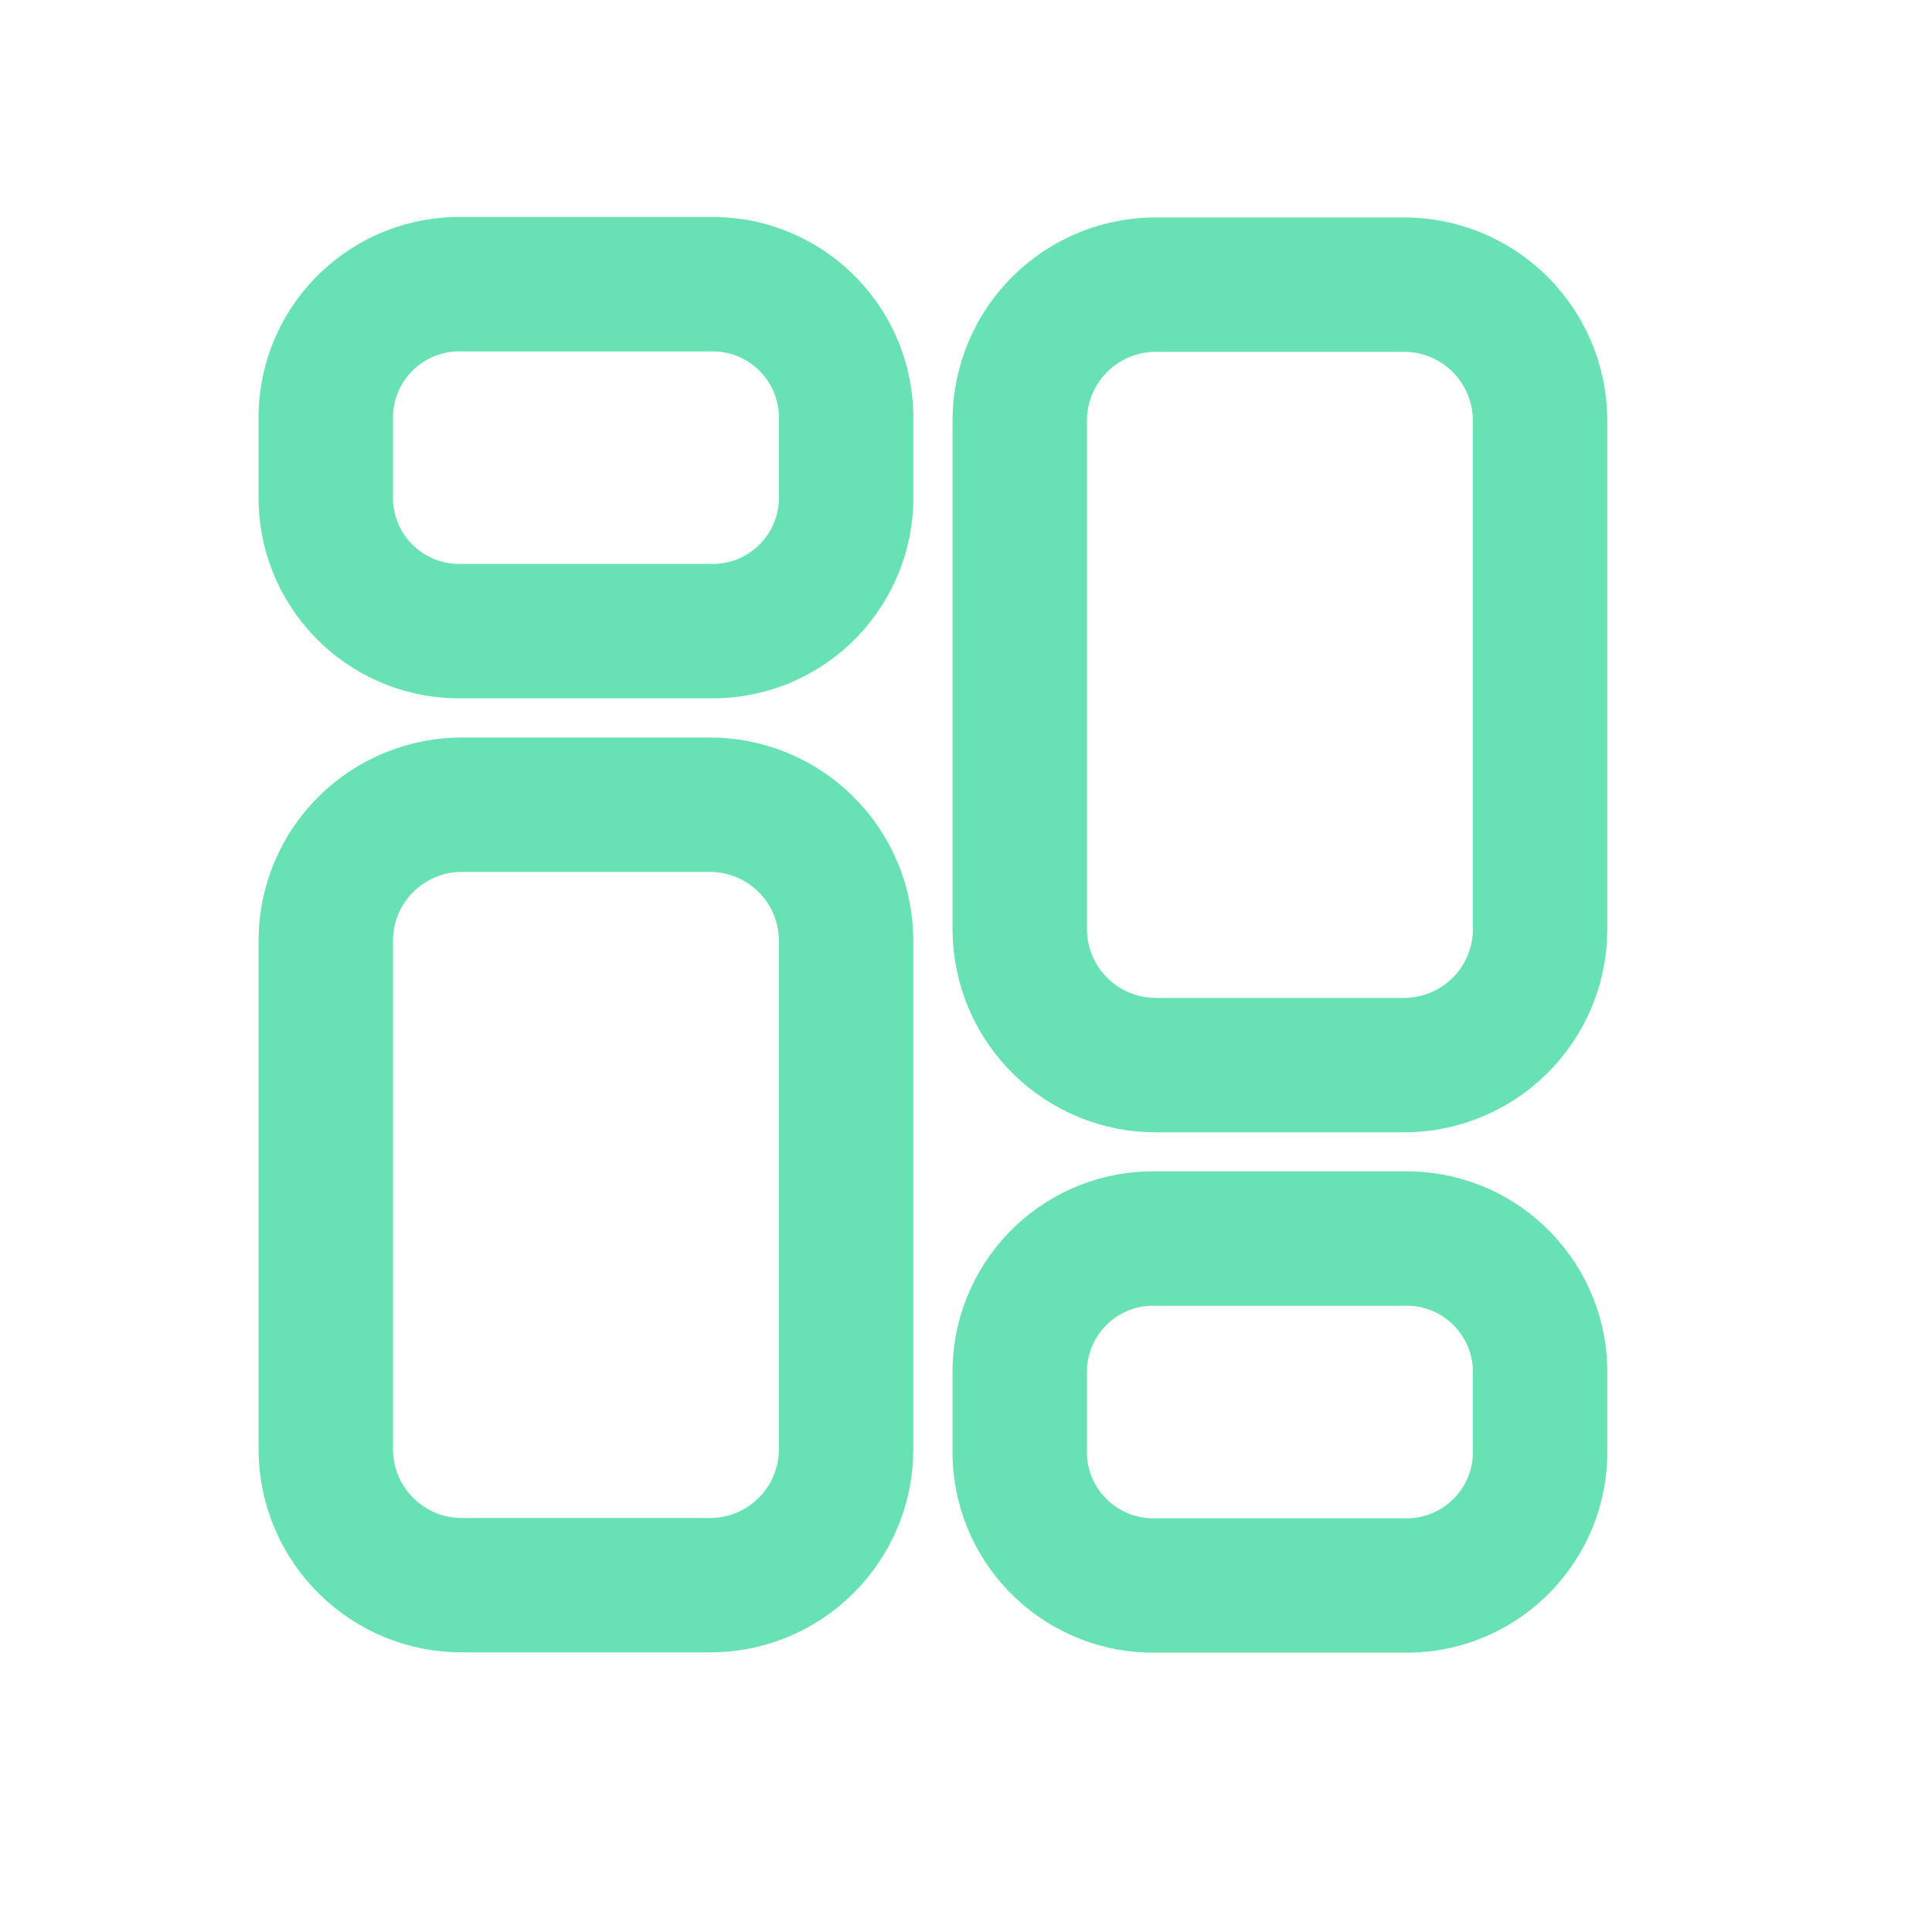
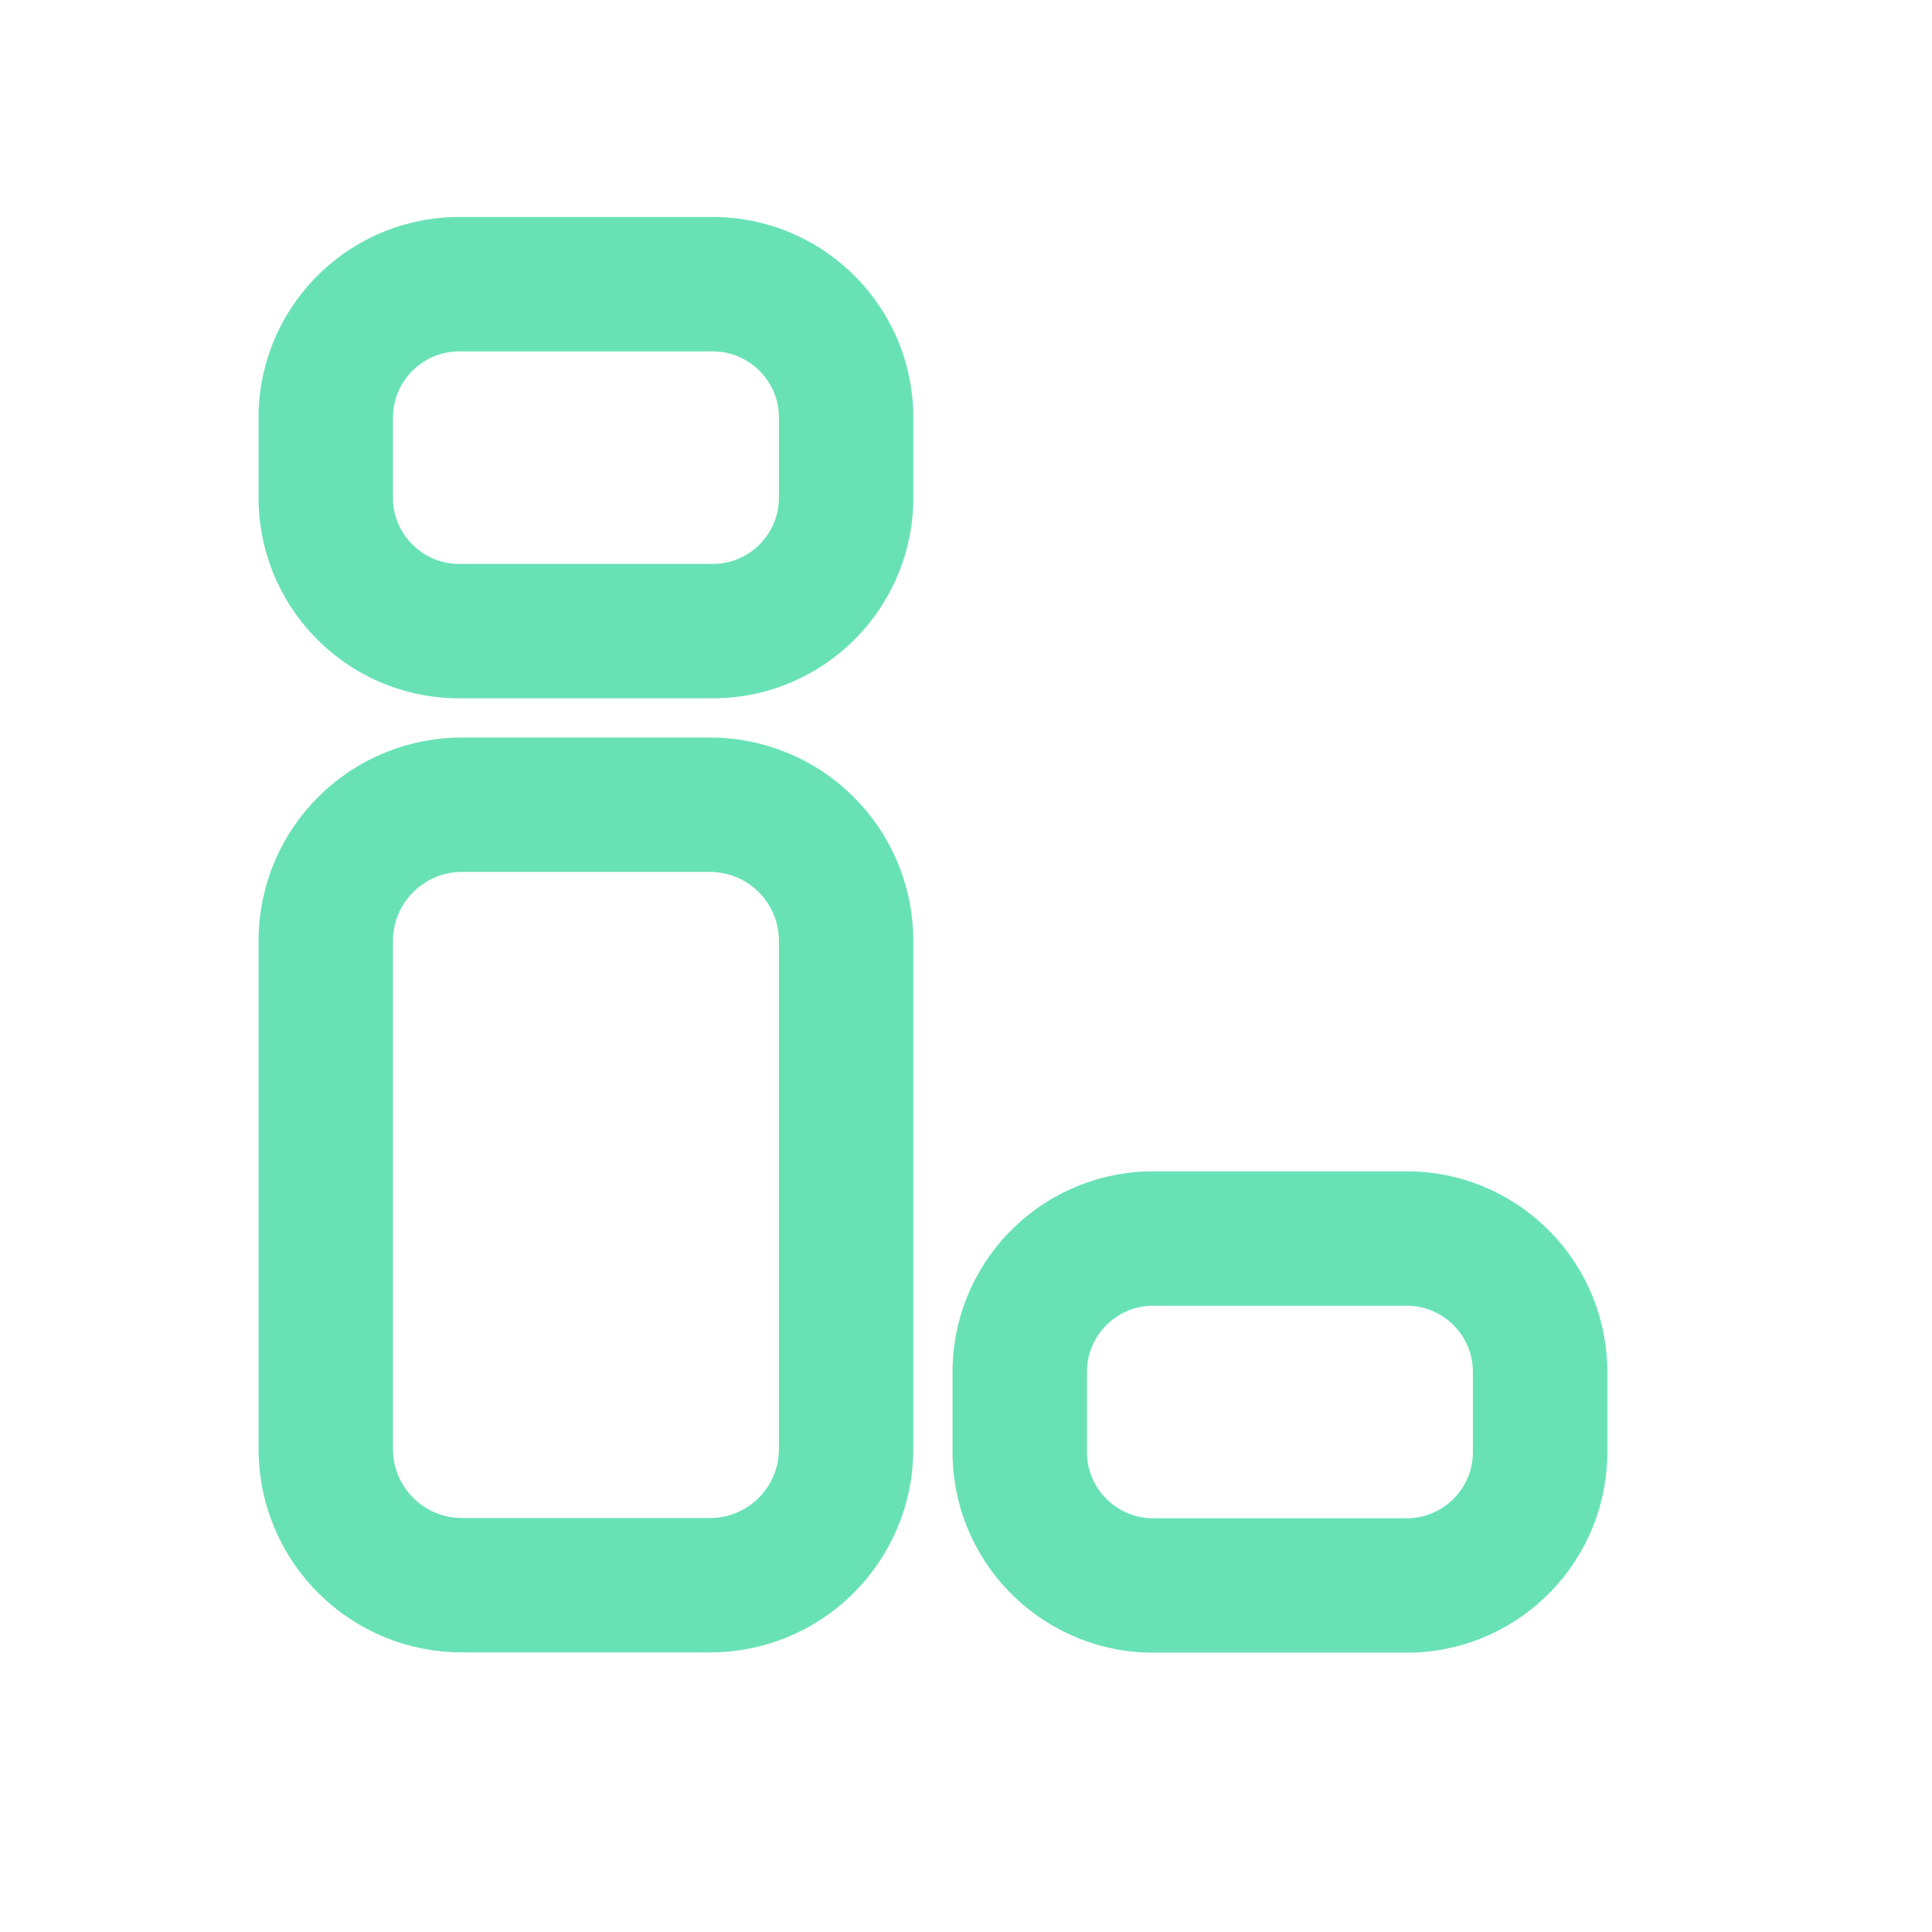
<svg xmlns="http://www.w3.org/2000/svg" width="150px" height="150px" xml:space="preserve" style="fill-rule:evenodd;clip-rule:evenodd;stroke-linecap:round;stroke-linejoin:round;stroke-miterlimit:10;">
  <g transform="matrix(1,0,0,1,-1816.09,0)">
    <g id="Artboard4" transform="matrix(1.089,0,0,1.089,-4288.3,-7365.32)">
-       <rect x="5603.9" y="6761.44" width="137.702" height="137.702" style="fill:none;" />
      <g transform="matrix(2.622,0,0,2.622,-10260.2,1490.91)">
        <g transform="matrix(2.358,0,0,-2.358,6059.85,2053.97)">
          <path d="M4.418,9.004L1.582,9.004C1.166,9.007 0.765,8.845 0.469,8.553C0.172,8.262 0.003,7.864 0,7.448L0,1.559C0.008,0.693 0.716,-0.003 1.582,0.004L4.418,0.004C4.834,0 5.235,0.162 5.531,0.454C5.828,0.746 5.997,1.144 6,1.56L6,7.448C5.997,7.864 5.828,8.262 5.531,8.553C5.235,8.845 4.834,9.007 4.418,9.004Z" style="fill:none;fill-rule:nonzero;stroke:rgb(104,226,181);stroke-width:1.55px;" />
        </g>
        <g transform="matrix(2.358,0,0,-2.358,6059.85,2028.02)">
          <path d="M4.418,4.001L1.582,4.001C0.733,4.024 0.026,3.356 0,2.508L0,1.494C0.026,0.645 0.733,-0.023 1.582,0.001L4.418,0.001C5.267,-0.023 5.974,0.645 6,1.494L6,2.508C5.974,3.356 5.267,4.024 4.418,4.001Z" style="fill:none;fill-rule:nonzero;stroke:rgb(104,226,181);stroke-width:1.55px;" />
        </g>
        <g transform="matrix(2.358,0,0,-2.358,6078.72,2039.82)">
-           <path d="M1.582,0L4.417,0C4.833,-0.003 5.234,0.158 5.531,0.45C5.828,0.742 5.997,1.14 6,1.556L6,7.444C5.997,7.86 5.828,8.258 5.531,8.55C5.235,8.842 4.834,9.004 4.418,9L1.582,9C1.166,9.004 0.765,8.842 0.469,8.55C0.172,8.258 0.003,7.86 0,7.444L0,1.556C0.003,1.14 0.172,0.742 0.469,0.451C0.765,0.159 1.166,-0.003 1.582,0Z" style="fill:none;fill-rule:nonzero;stroke:rgb(104,226,181);stroke-width:1.55px;" />
-         </g>
+           </g>
        <g transform="matrix(2.358,0,0,-2.358,6078.72,2053.97)">
          <path d="M1.582,0.001L4.417,0.001C5.266,-0.023 5.974,0.645 6,1.494L6,2.508C5.974,3.357 5.267,4.025 4.418,4.001L1.582,4.001C0.733,4.025 0.026,3.357 0,2.508L0,1.495C0.025,0.646 0.733,-0.022 1.582,0.001Z" style="fill:none;fill-rule:nonzero;stroke:rgb(104,226,181);stroke-width:1.55px;" />
        </g>
      </g>
    </g>
  </g>
</svg>